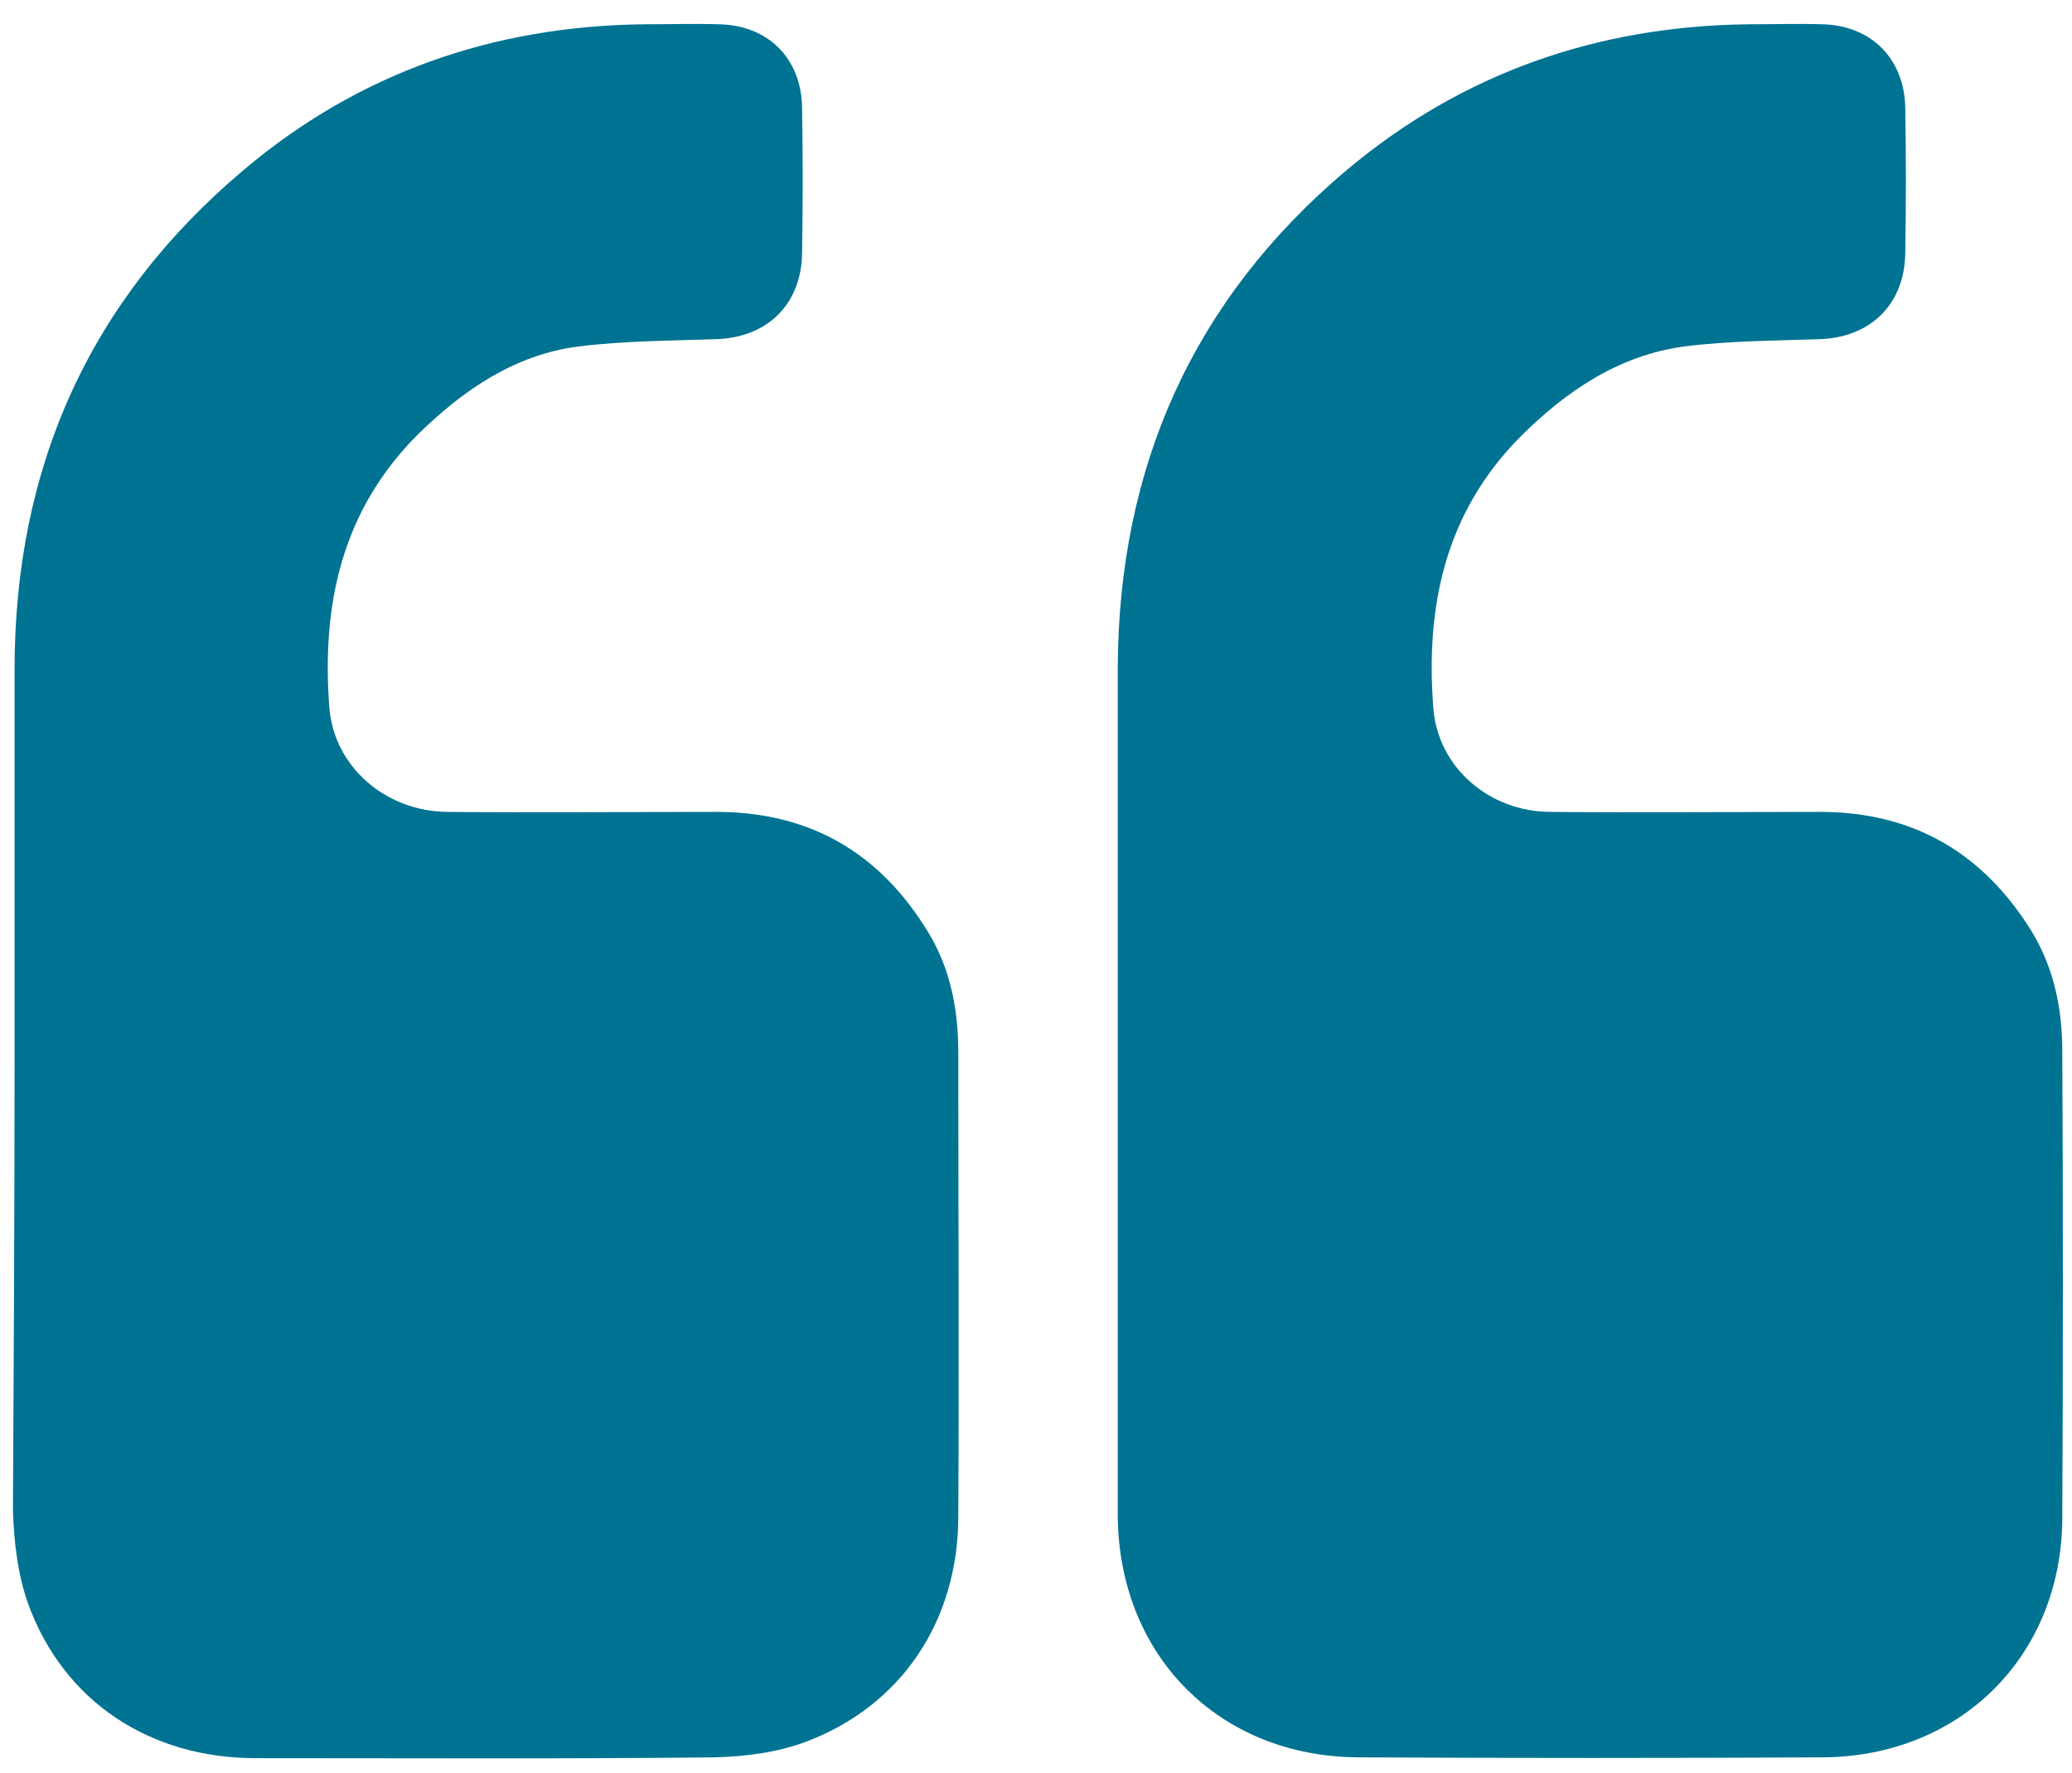
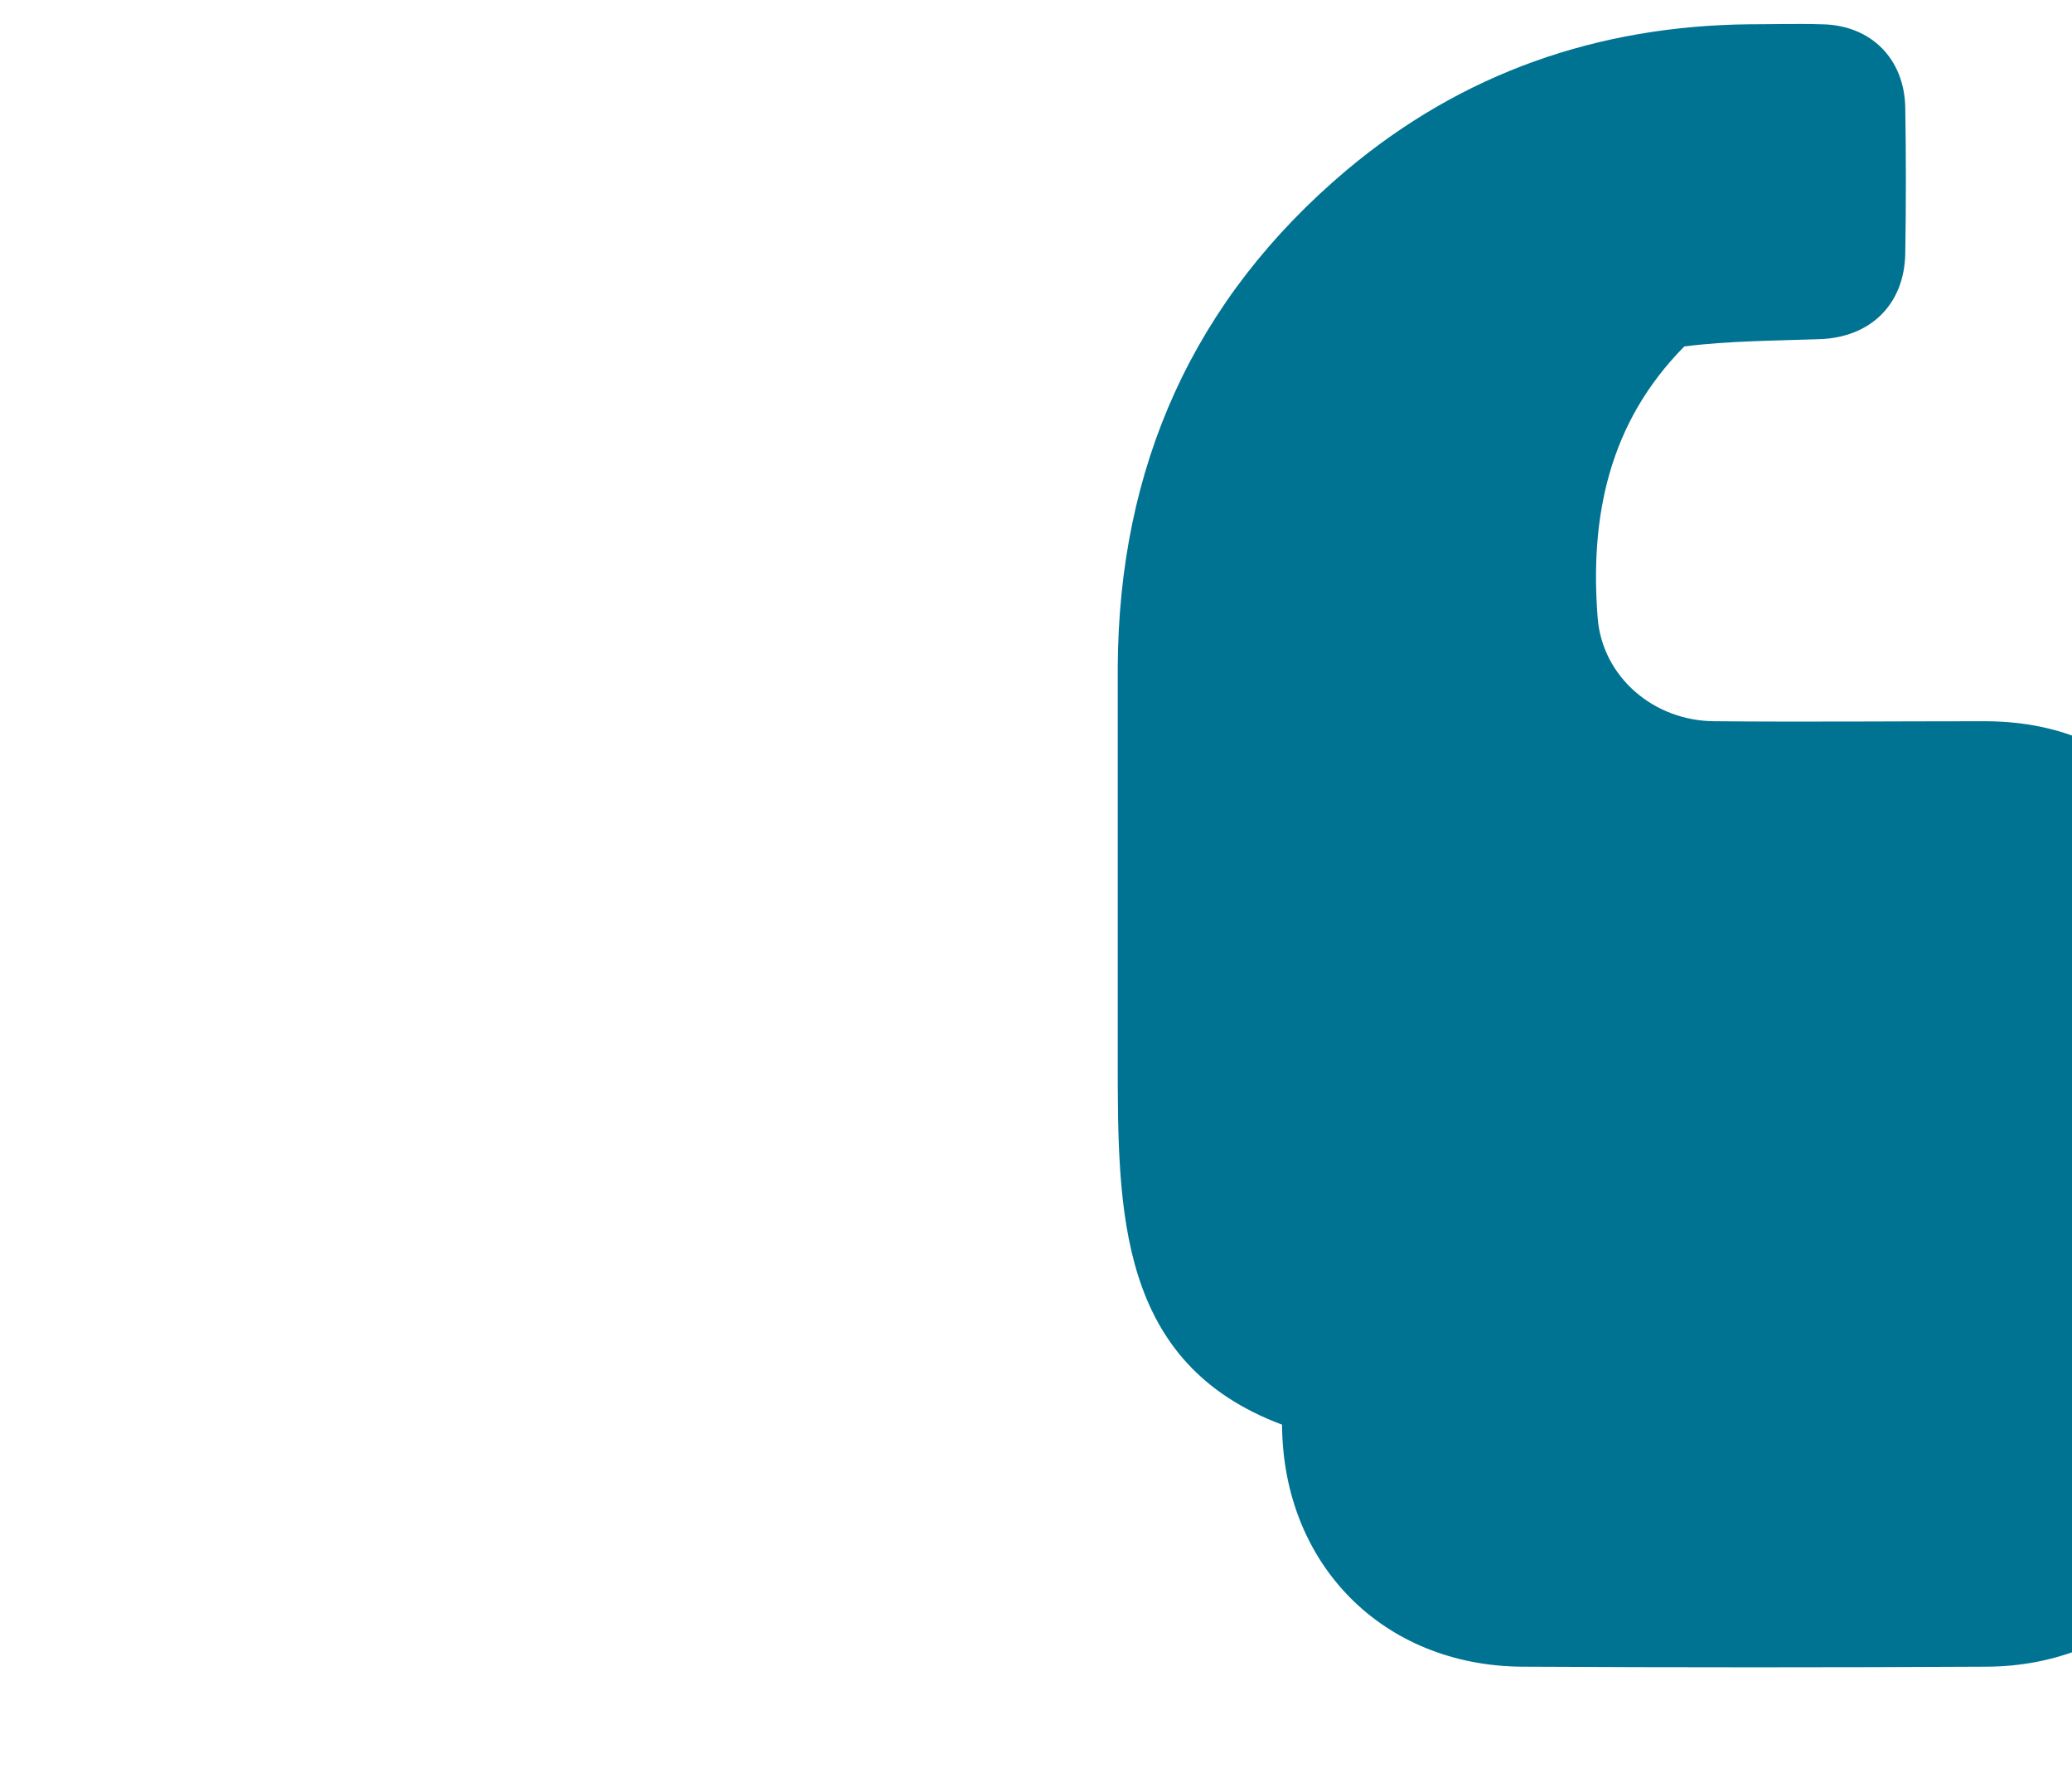
<svg xmlns="http://www.w3.org/2000/svg" version="1.1" id="Ebene_1" x="0px" y="0px" viewBox="0 0 256 219" style="enable-background:new 0 0 256 219;" xml:space="preserve">
  <style type="text/css">
	.st0{fill:#007392;}
</style>
-   <path class="st0" d="M1.8,130.9c0-16.1,0-32.1,0-48.2C1.8,57.8,11,37.1,30.1,21C44.3,9,61,3.2,79.6,3c3.1,0,6.2-0.1,9.2,0  C94.9,3.1,99,7.2,99.1,13.3c0.1,6,0.1,12,0,18c-0.1,6.3-4.3,10.4-10.6,10.6c-5.7,0.2-11.4,0.2-17,0.9c-7.9,1-14.3,5.4-19.9,10.9  c-9.4,9.4-11.9,21.1-10.9,33.8c0.6,7.2,6.9,12.7,14.5,12.8c11.1,0.1,22.2,0,33.3,0c11.5,0,20.2,5,26.2,14.9  c2.8,4.6,3.7,9.7,3.7,14.9c0,19.1,0.1,38.1,0,57.2c0,13-7.1,23.5-18.9,27.9c-3.5,1.3-7.4,1.8-11.2,1.9c-18.9,0.2-37.8,0.1-56.7,0.1  c-13.1,0-23.7-7-28.1-19c-1.3-3.6-1.8-7.8-1.9-11.7C1.7,167.9,1.8,149.4,1.8,130.9z" />
-   <path class="st0" d="M138.1,130.9c0-16.1,0-32.3,0-48.4c0.1-24.8,9.3-45.5,28.3-61.5c14.3-12,31-17.8,49.7-18c3,0,6-0.1,9,0  c6.1,0.1,10.2,4.3,10.3,10.3c0.1,6,0.1,12,0,18c-0.1,6.3-4.3,10.4-10.6,10.6c-5.6,0.2-11.2,0.2-16.7,0.9  c-8.1,1.1-14.6,5.5-20.3,11.2c-9.3,9.4-11.7,21-10.7,33.6c0.6,7.2,6.9,12.7,14.5,12.7c11.1,0.1,22.2,0,33.3,0  c11.5,0,20.2,5.1,26.2,14.9c2.7,4.5,3.7,9.5,3.7,14.7c0.1,19.2,0.1,38.4,0,57.7c-0.1,17-12.6,29.4-29.6,29.5  c-19.1,0.1-38.3,0.1-57.4,0c-17.2-0.1-29.6-12.6-29.7-29.9C138.1,168.4,138.1,149.7,138.1,130.9z" />
+   <path class="st0" d="M138.1,130.9c0-16.1,0-32.3,0-48.4c0.1-24.8,9.3-45.5,28.3-61.5c14.3-12,31-17.8,49.7-18c3,0,6-0.1,9,0  c6.1,0.1,10.2,4.3,10.3,10.3c0.1,6,0.1,12,0,18c-0.1,6.3-4.3,10.4-10.6,10.6c-5.6,0.2-11.2,0.2-16.7,0.9  c-9.3,9.4-11.7,21-10.7,33.6c0.6,7.2,6.9,12.7,14.5,12.7c11.1,0.1,22.2,0,33.3,0  c11.5,0,20.2,5.1,26.2,14.9c2.7,4.5,3.7,9.5,3.7,14.7c0.1,19.2,0.1,38.4,0,57.7c-0.1,17-12.6,29.4-29.6,29.5  c-19.1,0.1-38.3,0.1-57.4,0c-17.2-0.1-29.6-12.6-29.7-29.9C138.1,168.4,138.1,149.7,138.1,130.9z" />
  <g>
</g>
  <g>
</g>
  <g>
</g>
  <g>
</g>
  <g>
</g>
  <g>
</g>
  <g>
</g>
  <g>
</g>
  <g>
</g>
  <g>
</g>
  <g>
</g>
  <g>
</g>
  <g>
</g>
  <g>
</g>
  <g>
</g>
</svg>